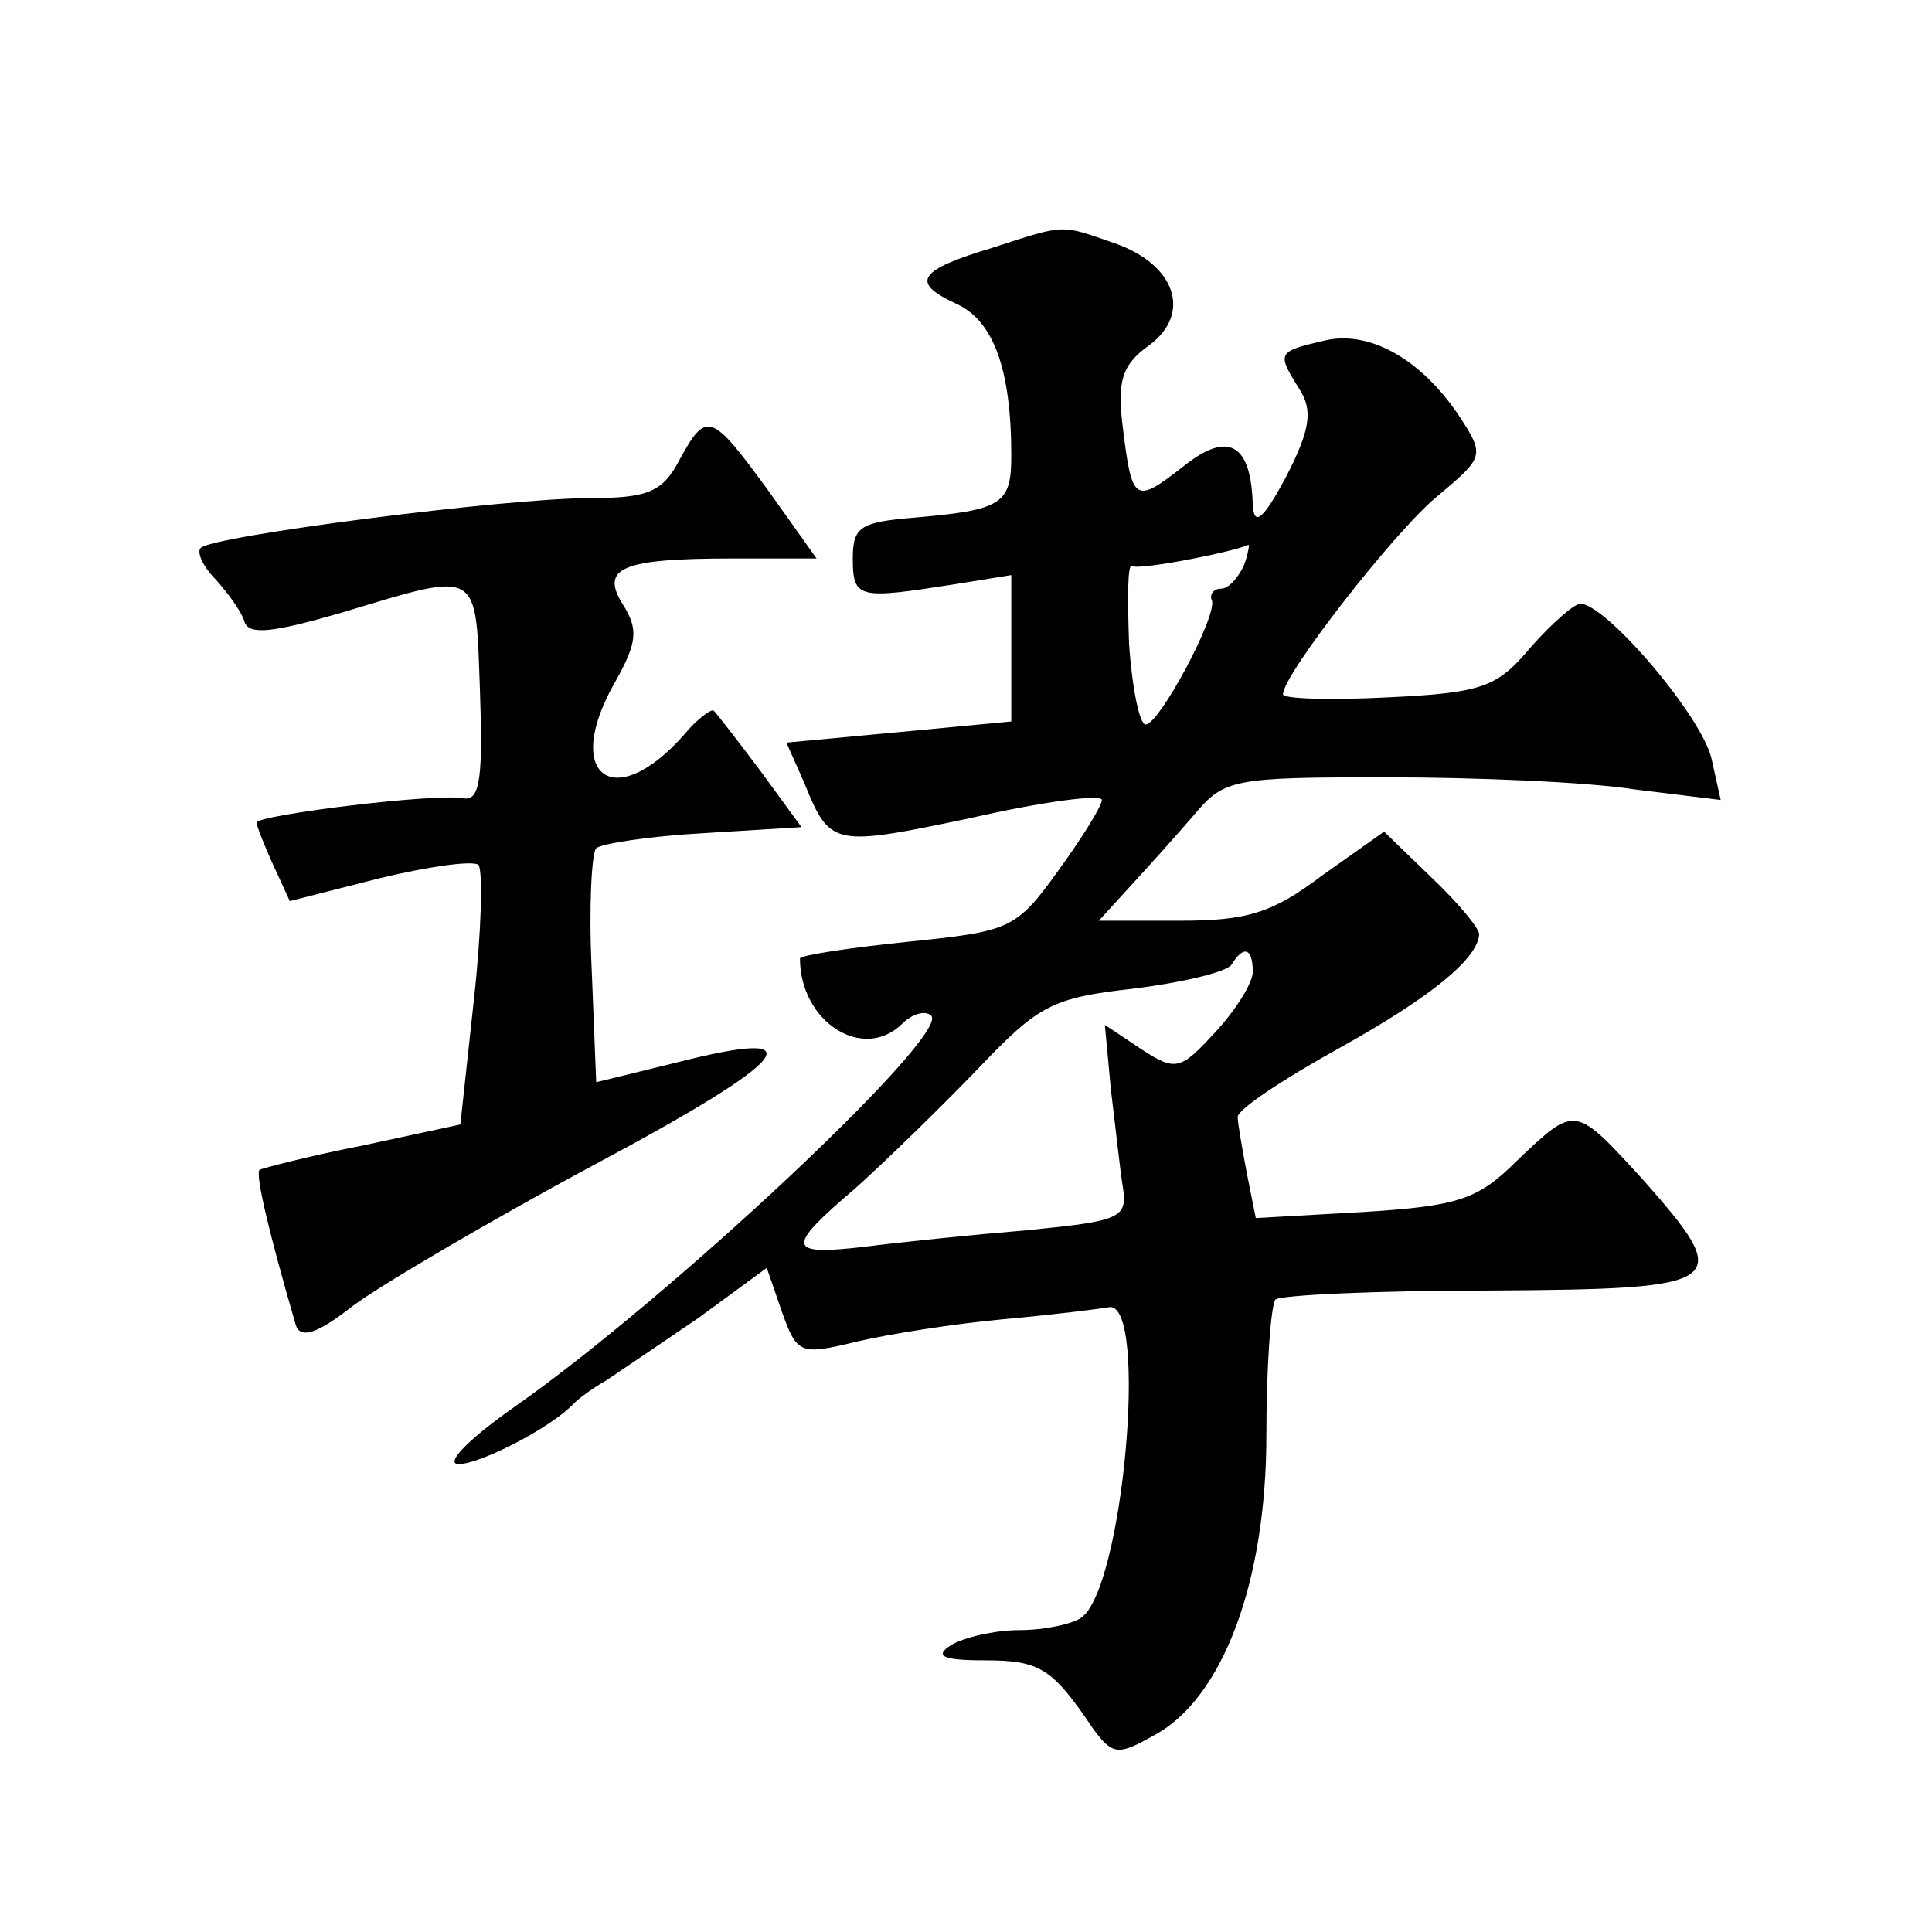
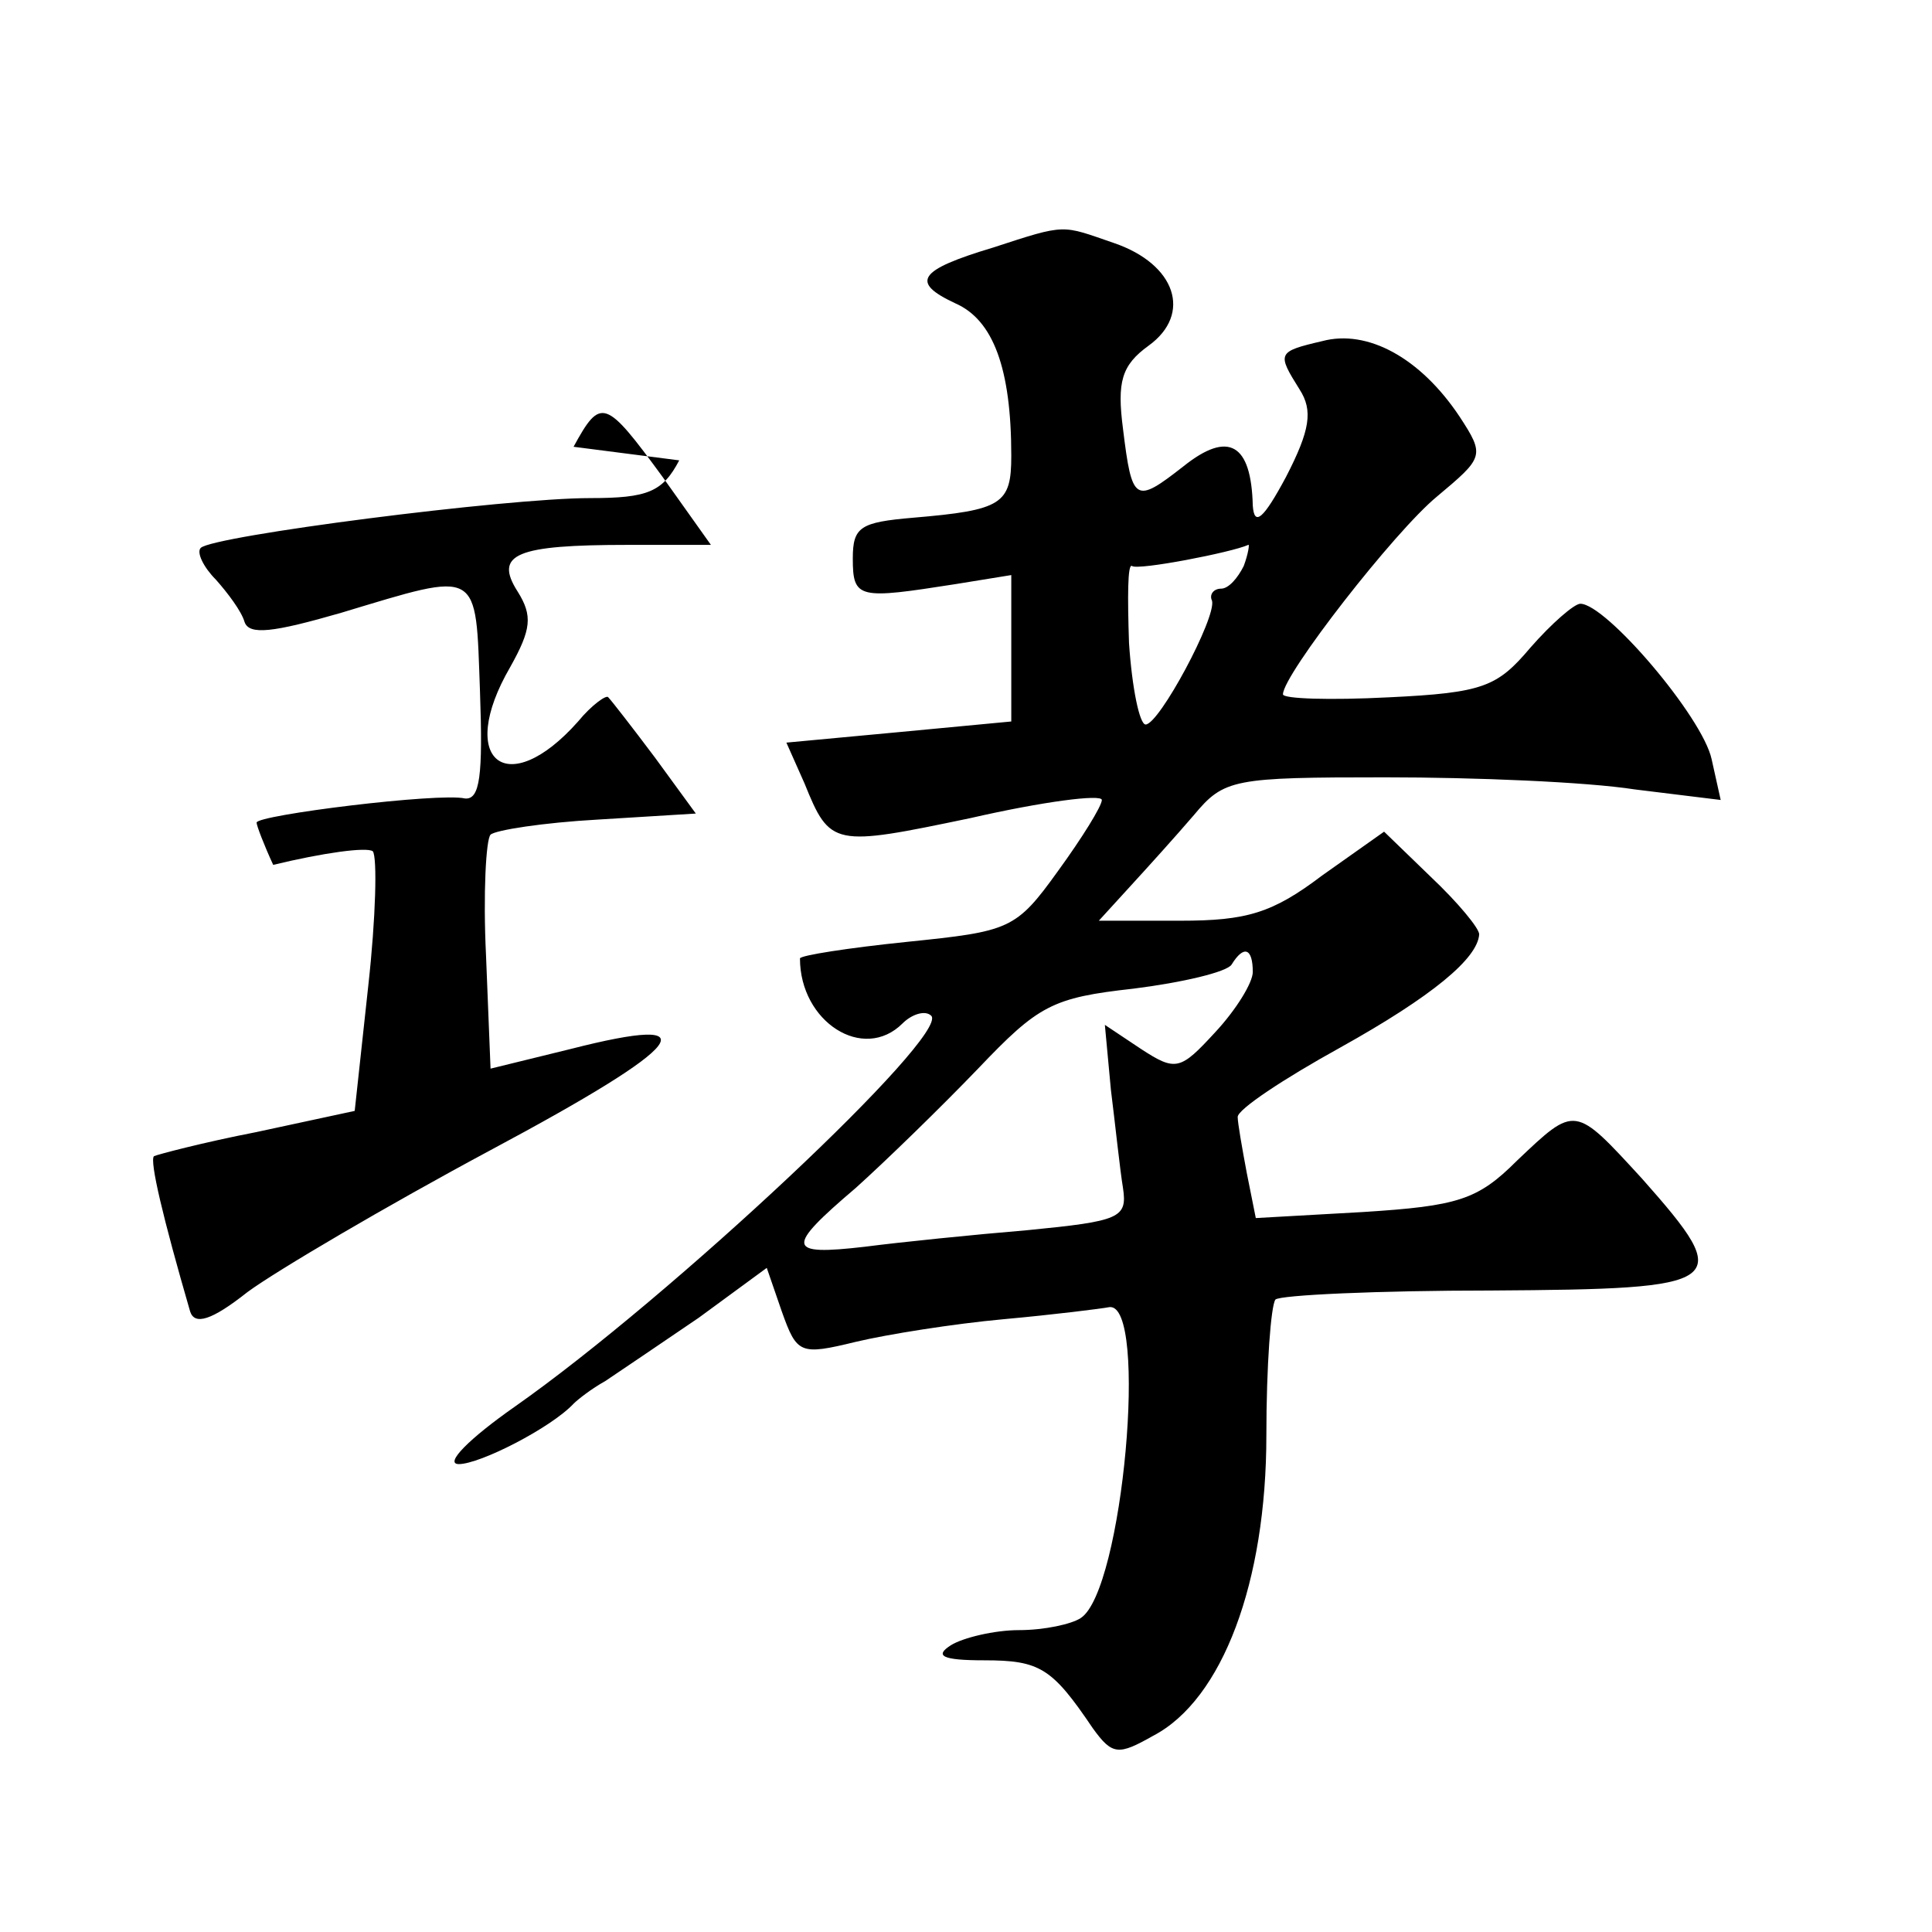
<svg xmlns="http://www.w3.org/2000/svg" version="1.0" width="128pt" height="128pt" viewBox="0 0 128 128" preserveAspectRatio="xMidYMid meet">
  <g transform="translate(0,128) scale(0.1,-0.1)" fill="#0" stroke="none">
-     <path d="M658 1116 c-50 -15 -55 -23 -25 -37 25 -11 37 -43 37 -101 0 -32 -6 -36 -65 -41 -35 -3 -40 -6 -40 -27 0 -27 4 -27 68 -17 l37 6 0 -49 0 -48 -74 -7 -75 -7 12 -27 c17 -42 19 -42 110 -23 48 11 87 16 87 12 0 -4 -13 -25 -29 -47 -28 -39 -32 -40 -100 -47 -39 -4 -71 -9 -71 -11 0 -42 42 -69 68 -43 6 6 15 9 19 5 12 -13 -172 -186 -276 -259 -30 -21 -47 -38 -37 -38 14 0 61 24 76 40 3 3 12 10 21 15 9 6 37 25 62 42 l45 33 10 -29 c10 -28 12 -29 49 -20 21 5 65 12 98 15 33 3 65 7 70 8 26 3 9 -188 -19 -206 -6 -4 -24 -8 -41 -8 -16 0 -37 -5 -45 -10 -11 -7 -6 -10 22 -10 37 0 45 -5 72 -45 13 -18 17 -18 40 -5 46 24 75 102 75 199 0 46 3 86 6 90 3 3 68 6 143 6 157 1 162 4 100 74 -45 49 -44 49 -83 12 -26 -26 -39 -30 -102 -34 l-71 -4 -6 30 c-3 16 -6 33 -6 37 0 5 30 25 68 46 61 34 91 59 92 75 0 4 -14 21 -32 38 l-31 30 -41 -29 c-33 -25 -50 -30 -94 -30 l-54 0 21 23 c11 12 30 33 42 47 20 24 26 25 127 25 59 0 133 -3 165 -8 l57 -7 -6 27 c-6 28 -70 103 -87 103 -4 0 -19 -13 -33 -29 -22 -26 -31 -30 -94 -33 -39 -2 -70 -1 -70 2 0 13 74 108 102 131 31 26 32 27 15 53 -26 39 -61 58 -91 50 -30 -7 -30 -8 -15 -32 9 -14 7 -27 -9 -58 -15 -28 -21 -33 -22 -19 -1 41 -16 50 -46 26 -32 -25 -34 -24 -40 25 -4 31 -1 42 17 55 29 21 18 54 -23 68 -35 12 -31 13 -80 -3z m166 -211 c-4 -8 -10 -15 -15 -15 -5 0 -8 -4 -6 -8 3 -11 -35 -82 -44 -82 -4 0 -9 24 -11 54 -1 30 -1 53 2 51 4 -3 66 9 77 14 1 1 0 -6 -3 -14z m6 -269 c0 -7 -11 -25 -25 -40 -23 -25 -26 -26 -49 -11 l-24 16 4 -43 c3 -24 6 -53 8 -65 3 -20 -2 -22 -63 -28 -36 -3 -85 -8 -108 -11 -52 -6 -53 -1 -6 39 20 18 56 53 81 79 40 42 49 47 103 53 32 4 62 11 65 16 8 13 14 11 14 -5z M450 975 c-11 -21 -21 -25 -59 -25 -56 0 -250 -25 -258 -33 -3 -3 2 -13 10 -21 8 -9 17 -21 19 -28 3 -9 19 -7 64 6 93 28 89 30 92 -52 2 -56 0 -72 -10 -71 -17 4 -138 -11 -138 -16 0 -2 5 -15 11 -28 l11 -24 59 15 c33 8 62 12 66 9 3 -4 2 -44 -3 -89 l-9 -83 -65 -14 c-36 -7 -66 -15 -68 -16 -3 -3 6 -41 24 -103 3 -9 14 -6 38 13 19 14 92 57 161 94 131 70 147 91 53 67 l-53 -13 -3 75 c-2 41 0 77 3 80 3 3 35 8 71 10 l65 4 -27 37 c-15 20 -29 38 -31 40 -1 2 -11 -5 -20 -16 -47 -53 -81 -26 -45 36 14 25 15 34 5 50 -16 25 -1 31 73 31 l55 0 -32 45 c-38 52 -41 53 -59 20z" />
+     <path d="M658 1116 c-50 -15 -55 -23 -25 -37 25 -11 37 -43 37 -101 0 -32 -6 -36 -65 -41 -35 -3 -40 -6 -40 -27 0 -27 4 -27 68 -17 l37 6 0 -49 0 -48 -74 -7 -75 -7 12 -27 c17 -42 19 -42 110 -23 48 11 87 16 87 12 0 -4 -13 -25 -29 -47 -28 -39 -32 -40 -100 -47 -39 -4 -71 -9 -71 -11 0 -42 42 -69 68 -43 6 6 15 9 19 5 12 -13 -172 -186 -276 -259 -30 -21 -47 -38 -37 -38 14 0 61 24 76 40 3 3 12 10 21 15 9 6 37 25 62 42 l45 33 10 -29 c10 -28 12 -29 49 -20 21 5 65 12 98 15 33 3 65 7 70 8 26 3 9 -188 -19 -206 -6 -4 -24 -8 -41 -8 -16 0 -37 -5 -45 -10 -11 -7 -6 -10 22 -10 37 0 45 -5 72 -45 13 -18 17 -18 40 -5 46 24 75 102 75 199 0 46 3 86 6 90 3 3 68 6 143 6 157 1 162 4 100 74 -45 49 -44 49 -83 12 -26 -26 -39 -30 -102 -34 l-71 -4 -6 30 c-3 16 -6 33 -6 37 0 5 30 25 68 46 61 34 91 59 92 75 0 4 -14 21 -32 38 l-31 30 -41 -29 c-33 -25 -50 -30 -94 -30 l-54 0 21 23 c11 12 30 33 42 47 20 24 26 25 127 25 59 0 133 -3 165 -8 l57 -7 -6 27 c-6 28 -70 103 -87 103 -4 0 -19 -13 -33 -29 -22 -26 -31 -30 -94 -33 -39 -2 -70 -1 -70 2 0 13 74 108 102 131 31 26 32 27 15 53 -26 39 -61 58 -91 50 -30 -7 -30 -8 -15 -32 9 -14 7 -27 -9 -58 -15 -28 -21 -33 -22 -19 -1 41 -16 50 -46 26 -32 -25 -34 -24 -40 25 -4 31 -1 42 17 55 29 21 18 54 -23 68 -35 12 -31 13 -80 -3z m166 -211 c-4 -8 -10 -15 -15 -15 -5 0 -8 -4 -6 -8 3 -11 -35 -82 -44 -82 -4 0 -9 24 -11 54 -1 30 -1 53 2 51 4 -3 66 9 77 14 1 1 0 -6 -3 -14z m6 -269 c0 -7 -11 -25 -25 -40 -23 -25 -26 -26 -49 -11 l-24 16 4 -43 c3 -24 6 -53 8 -65 3 -20 -2 -22 -63 -28 -36 -3 -85 -8 -108 -11 -52 -6 -53 -1 -6 39 20 18 56 53 81 79 40 42 49 47 103 53 32 4 62 11 65 16 8 13 14 11 14 -5z M450 975 c-11 -21 -21 -25 -59 -25 -56 0 -250 -25 -258 -33 -3 -3 2 -13 10 -21 8 -9 17 -21 19 -28 3 -9 19 -7 64 6 93 28 89 30 92 -52 2 -56 0 -72 -10 -71 -17 4 -138 -11 -138 -16 0 -2 5 -15 11 -28 c33 8 62 12 66 9 3 -4 2 -44 -3 -89 l-9 -83 -65 -14 c-36 -7 -66 -15 -68 -16 -3 -3 6 -41 24 -103 3 -9 14 -6 38 13 19 14 92 57 161 94 131 70 147 91 53 67 l-53 -13 -3 75 c-2 41 0 77 3 80 3 3 35 8 71 10 l65 4 -27 37 c-15 20 -29 38 -31 40 -1 2 -11 -5 -20 -16 -47 -53 -81 -26 -45 36 14 25 15 34 5 50 -16 25 -1 31 73 31 l55 0 -32 45 c-38 52 -41 53 -59 20z" />
  </g>
</svg>